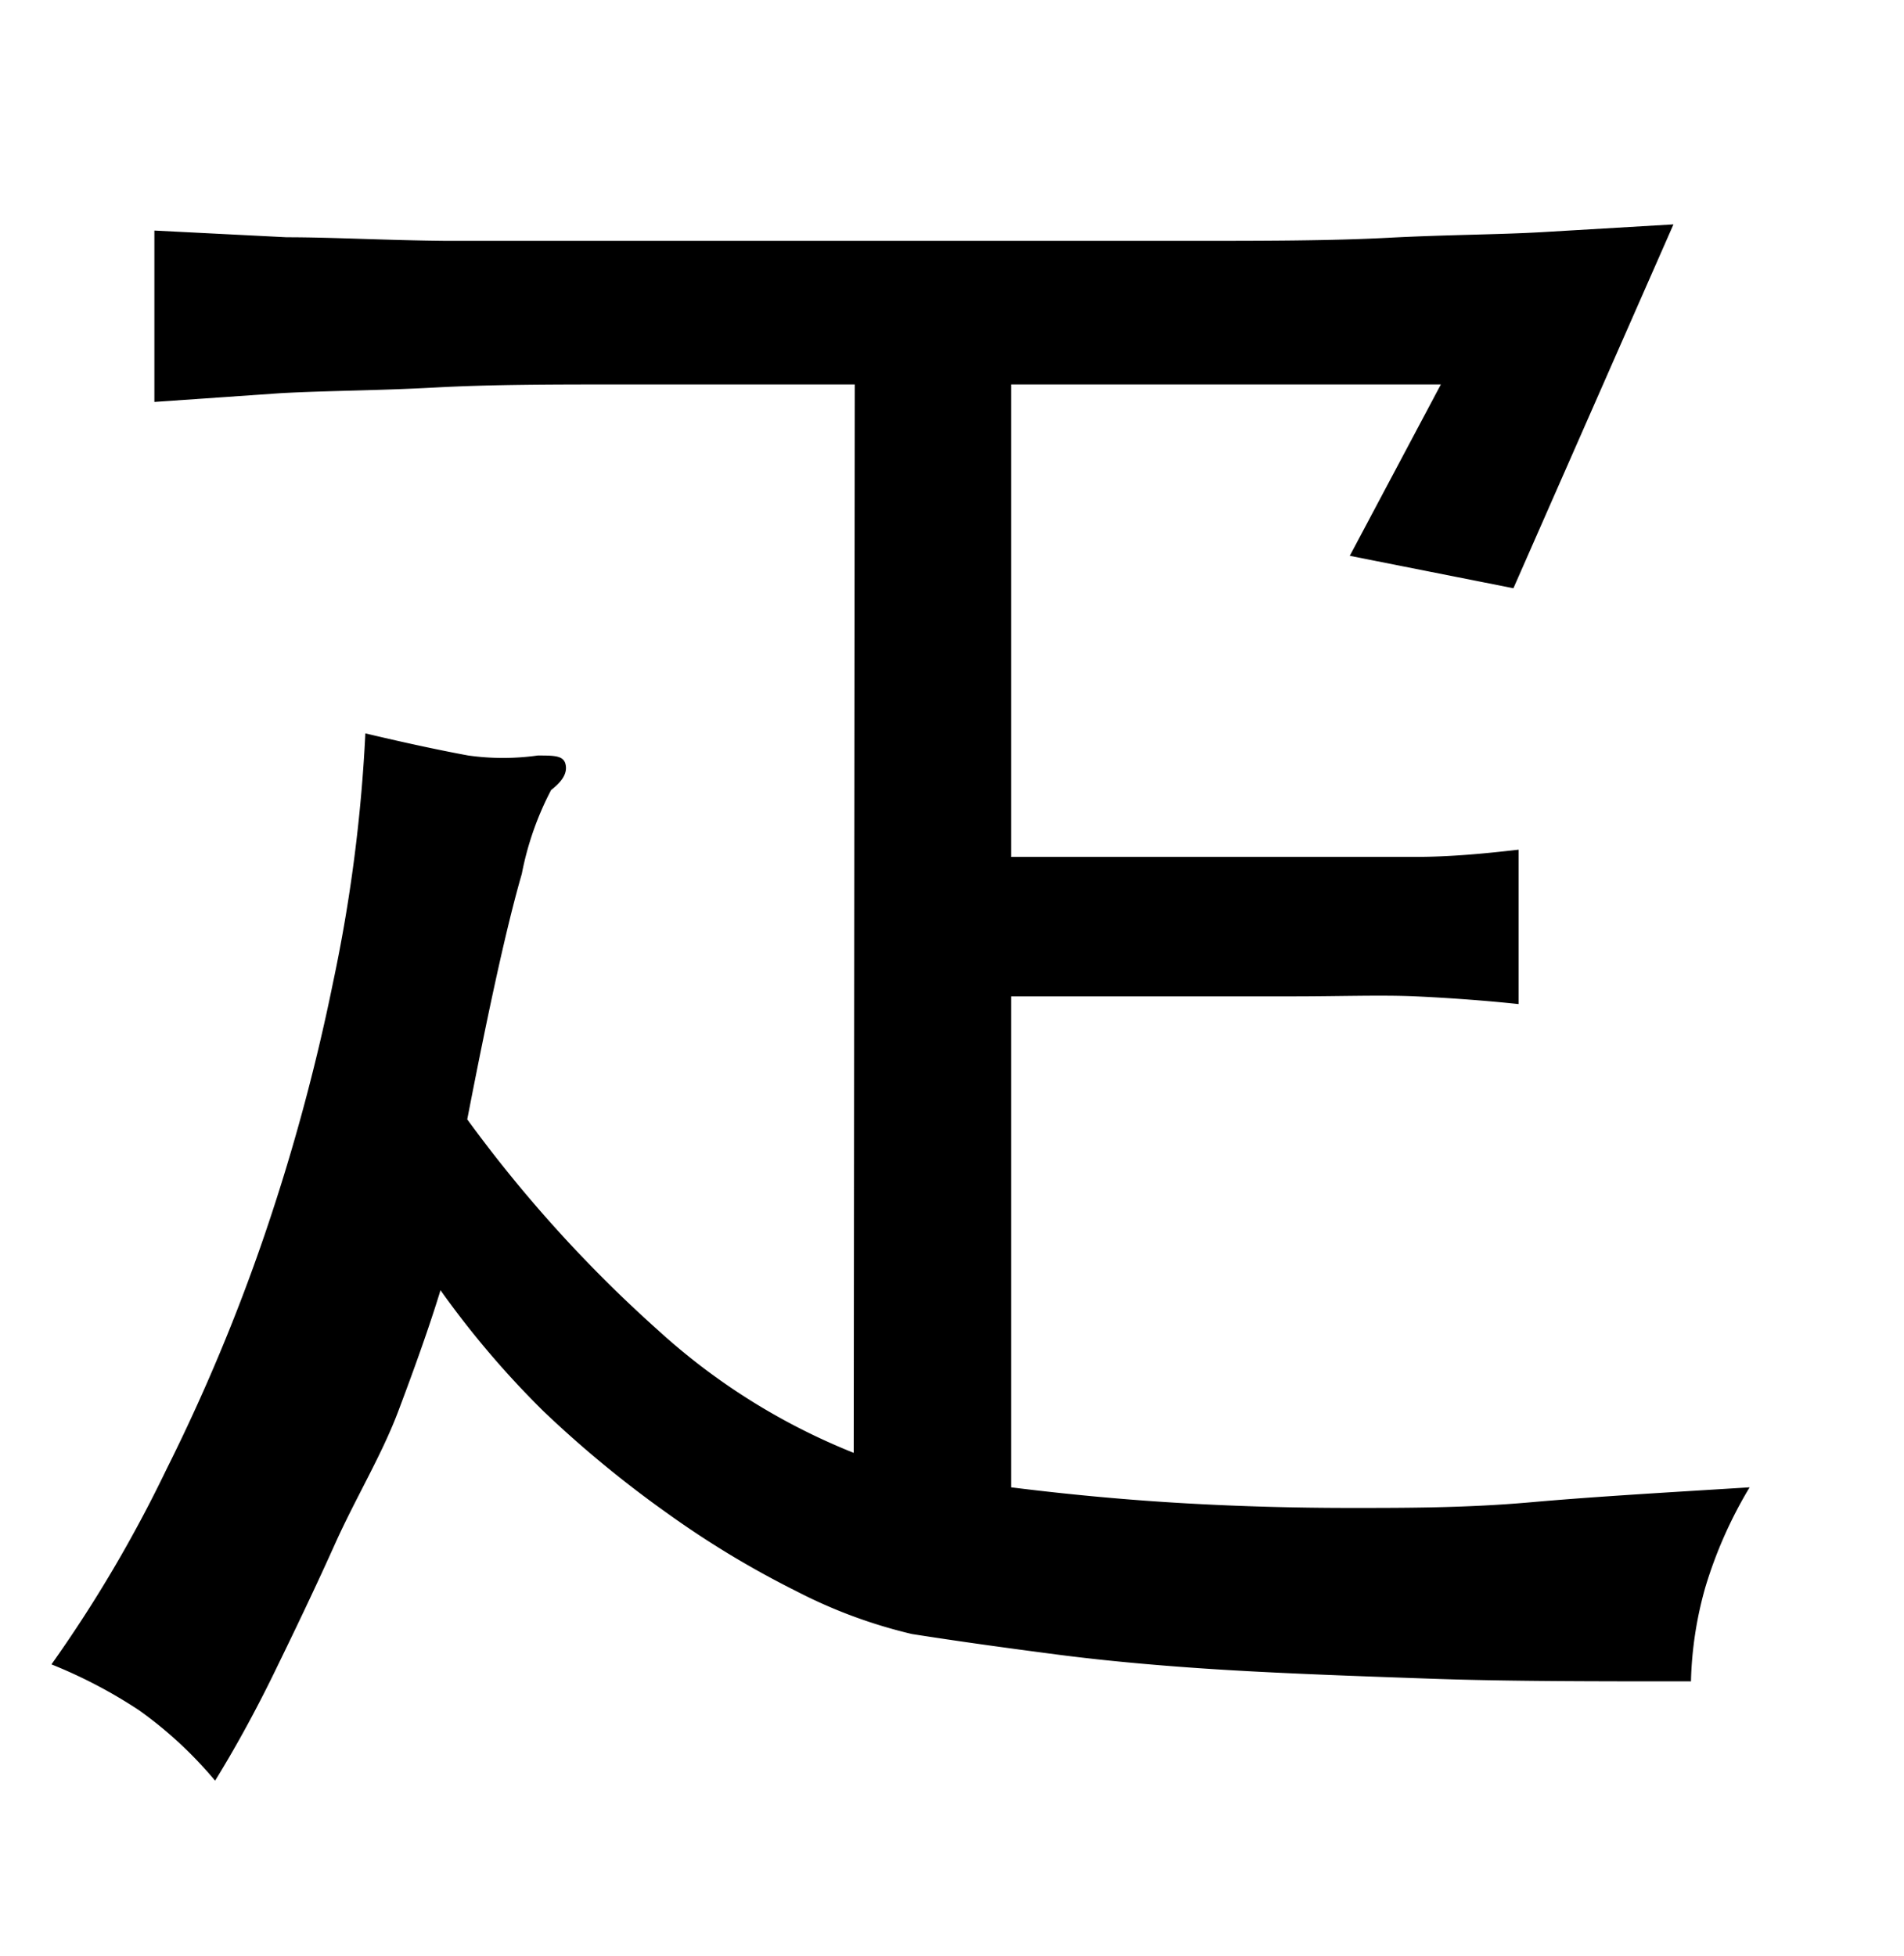
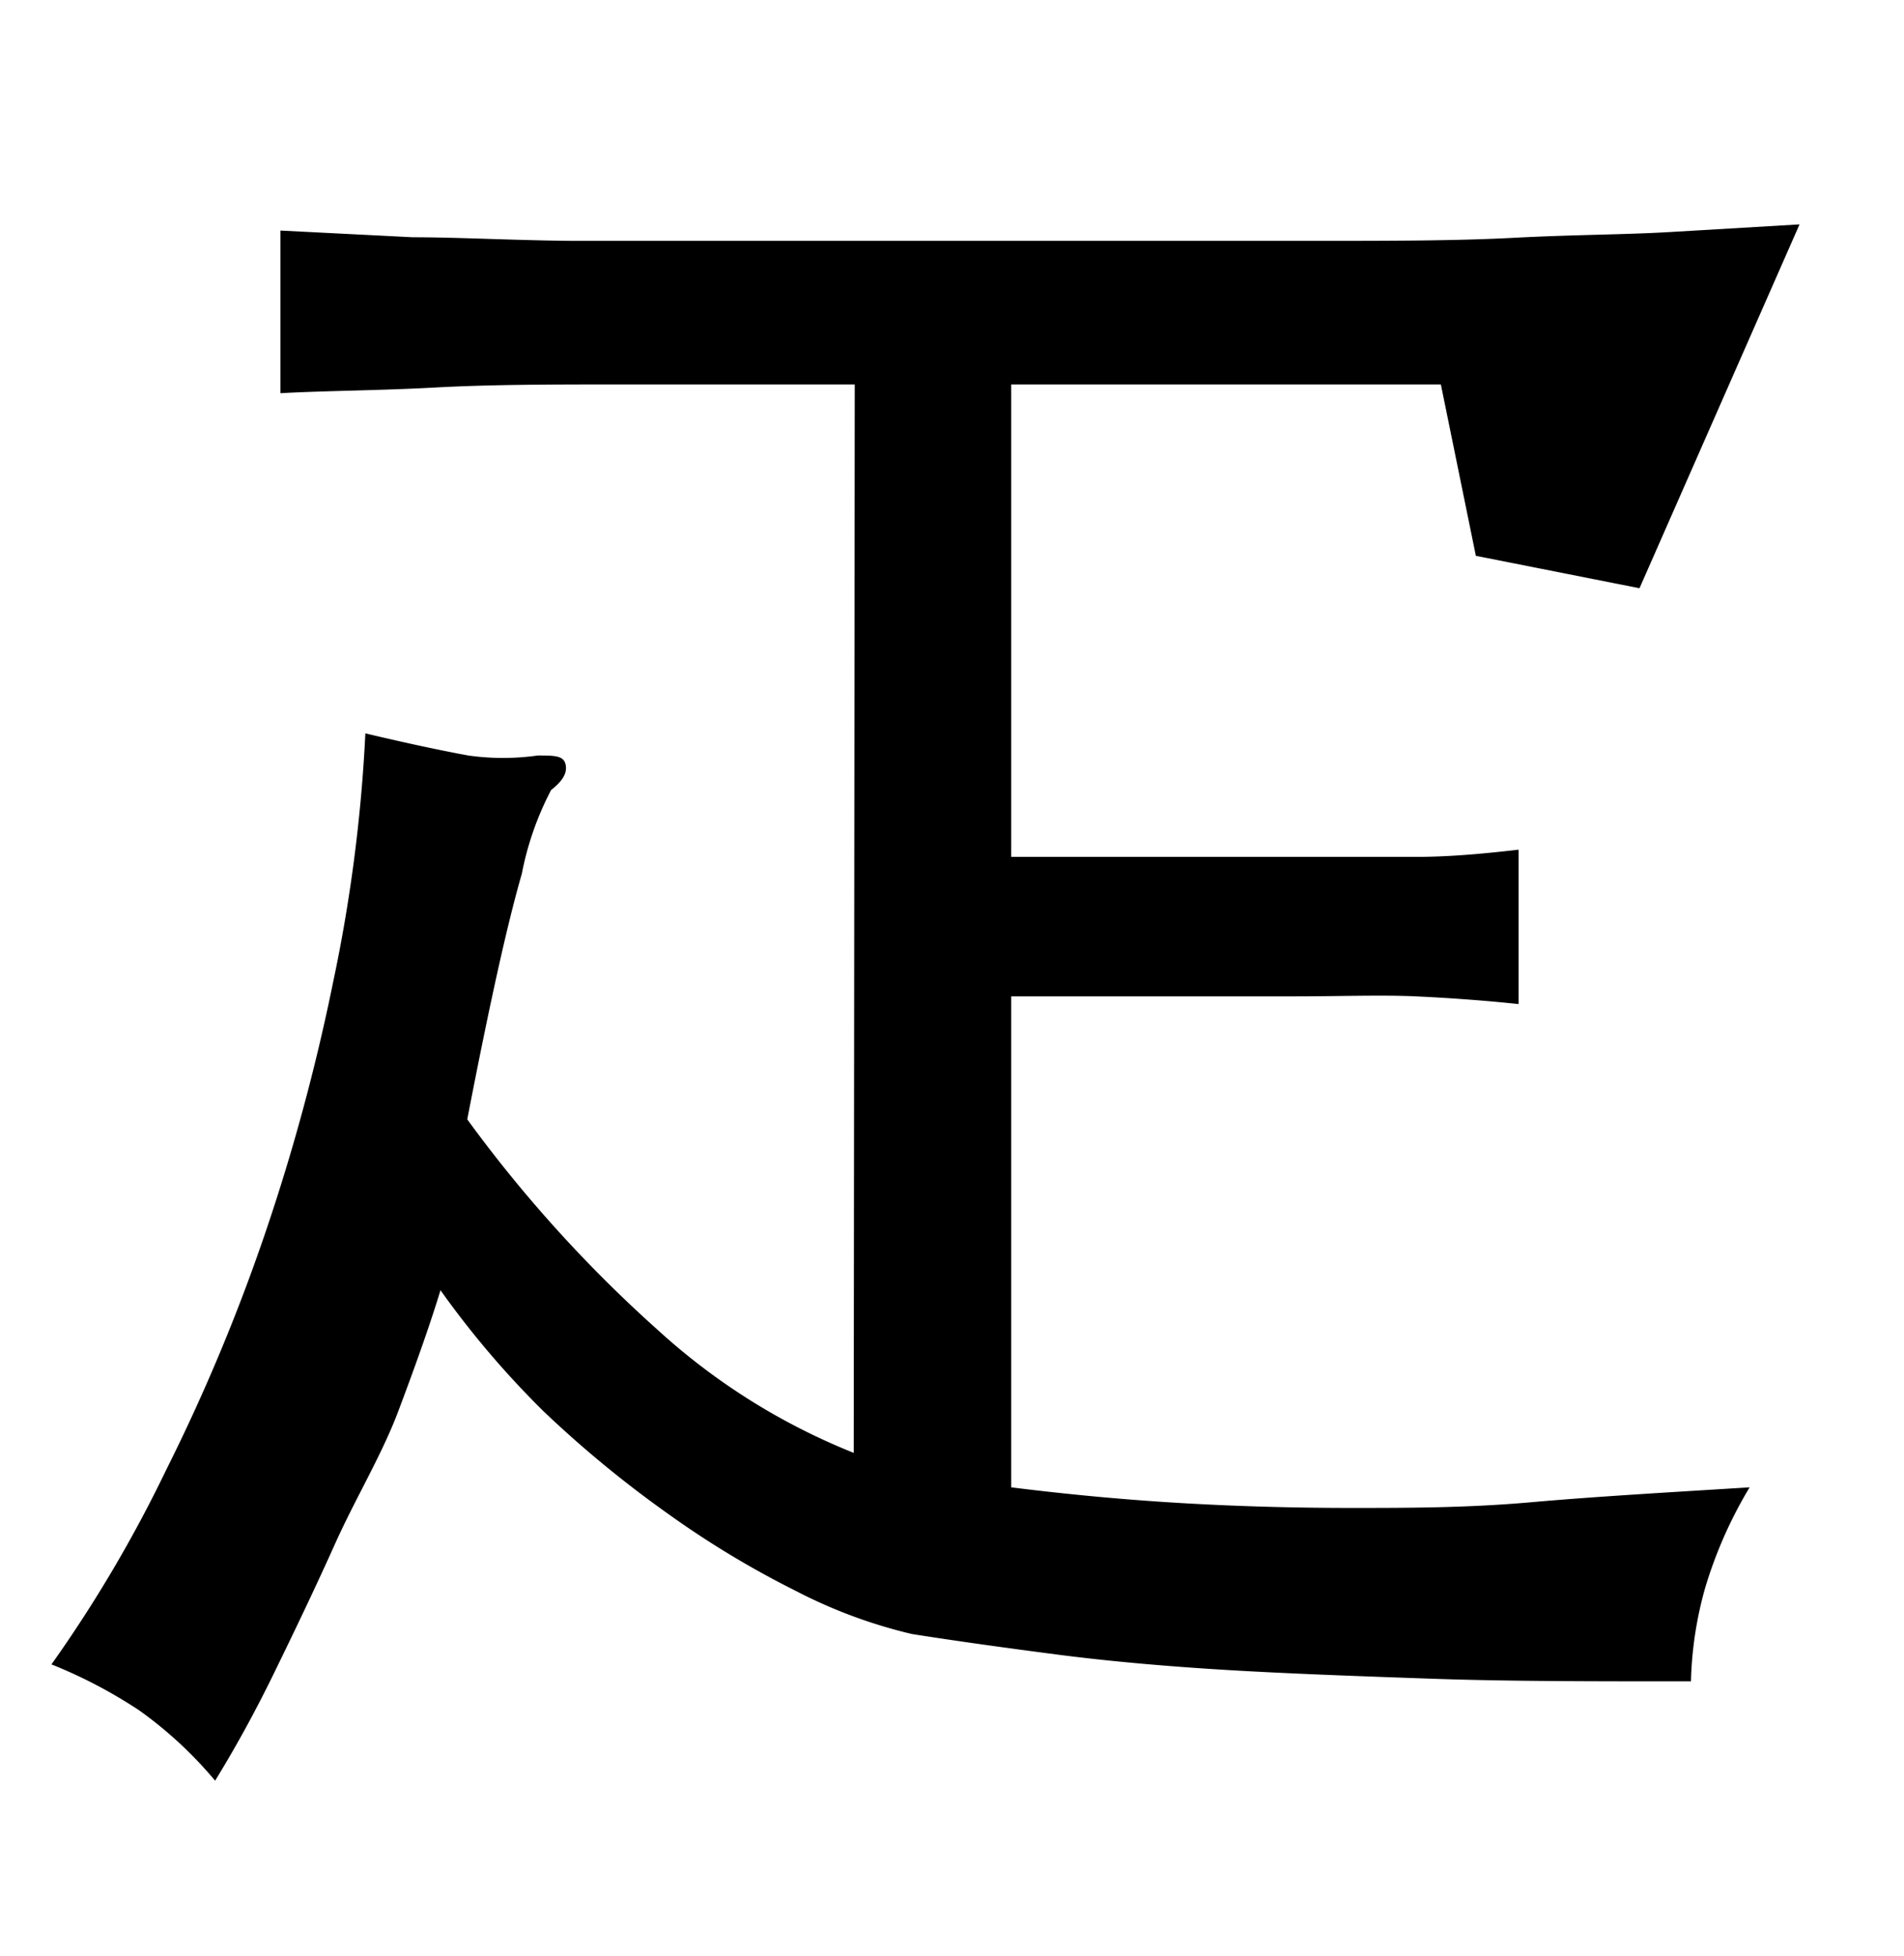
<svg xmlns="http://www.w3.org/2000/svg" viewBox="0 0 37 38">
  <title>radical</title>
  <g id="radical-103" data-name="Layer 2">
-     <path d="M16.61,7.47l-4.51,0c-1.33,0-2.55,0-3.65.06s-2.09.06-3,.11L3,7.81V4.48l2.57.13c.9,0,1.94.06,3.11.07l4,0,5.2,0,5.18,0c1.48,0,2.78,0,3.92-.06s2.14-.06,3-.11l2.54-.15-3.11,7.07-3.18-.63L28,7.47H19.65v9.18h5.51c.86,0,1.65,0,2.35,0s1.39-.07,2-.14v3c-.66-.07-1.35-.12-2-.15s-1.49,0-2.35,0H19.65V28.9c1.2.15,2.33.25,3.38.31s2.12.09,3.22.09,2.26,0,3.5-.11S32.39,29,34,28.9a8.52,8.52,0,0,0-.86,1.94,7.29,7.29,0,0,0-.28,1.83c-1.88,0-3.55,0-5-.05s-2.83-.1-4-.17-2.31-.17-3.31-.3-1.94-.26-2.83-.4a9.76,9.76,0,0,1-2.26-.84,18.22,18.22,0,0,1-2.47-1.49,21.68,21.68,0,0,1-2.43-2,17.78,17.78,0,0,1-2-2.35c-.22.72-.5,1.5-.82,2.35S6.91,29.11,6.51,30s-.79,1.7-1.18,2.5S4.55,34,4.18,34.6A7.88,7.88,0,0,0,2.7,33.23,9.51,9.51,0,0,0,1,32.34a26,26,0,0,0,2.23-3.78A36.73,36.73,0,0,0,5.14,24a39.71,39.71,0,0,0,1.33-4.9,30.44,30.44,0,0,0,.63-4.85c.84.2,1.51.34,2,.43a4.84,4.84,0,0,0,1.35,0c.32,0,.5,0,.54.17s-.06.33-.28.5a5.92,5.92,0,0,0-.57,1.63c-.29,1-.64,2.6-1.06,4.77a26.11,26.11,0,0,0,3.7,4.09,12.54,12.54,0,0,0,3.81,2.39Z" />
+     <path d="M16.61,7.47l-4.51,0c-1.33,0-2.55,0-3.65.06s-2.09.06-3,.11V4.48l2.57.13c.9,0,1.94.06,3.11.07l4,0,5.2,0,5.18,0c1.48,0,2.78,0,3.92-.06s2.14-.06,3-.11l2.54-.15-3.11,7.07-3.18-.63L28,7.47H19.65v9.18h5.51c.86,0,1.65,0,2.35,0s1.39-.07,2-.14v3c-.66-.07-1.35-.12-2-.15s-1.49,0-2.35,0H19.65V28.9c1.2.15,2.33.25,3.38.31s2.12.09,3.22.09,2.26,0,3.5-.11S32.39,29,34,28.9a8.52,8.52,0,0,0-.86,1.94,7.29,7.29,0,0,0-.28,1.83c-1.88,0-3.55,0-5-.05s-2.83-.1-4-.17-2.31-.17-3.31-.3-1.94-.26-2.83-.4a9.76,9.76,0,0,1-2.26-.84,18.22,18.22,0,0,1-2.47-1.49,21.68,21.68,0,0,1-2.43-2,17.78,17.78,0,0,1-2-2.35c-.22.72-.5,1.5-.82,2.35S6.91,29.11,6.51,30s-.79,1.7-1.18,2.5S4.55,34,4.18,34.6A7.88,7.88,0,0,0,2.7,33.23,9.51,9.51,0,0,0,1,32.34a26,26,0,0,0,2.23-3.78A36.73,36.73,0,0,0,5.14,24a39.71,39.71,0,0,0,1.33-4.9,30.44,30.44,0,0,0,.63-4.85c.84.2,1.51.34,2,.43a4.84,4.84,0,0,0,1.35,0c.32,0,.5,0,.54.17s-.06.33-.28.5a5.92,5.92,0,0,0-.57,1.63c-.29,1-.64,2.6-1.06,4.77a26.11,26.11,0,0,0,3.7,4.09,12.54,12.54,0,0,0,3.81,2.39Z" />
  </g>
</svg>